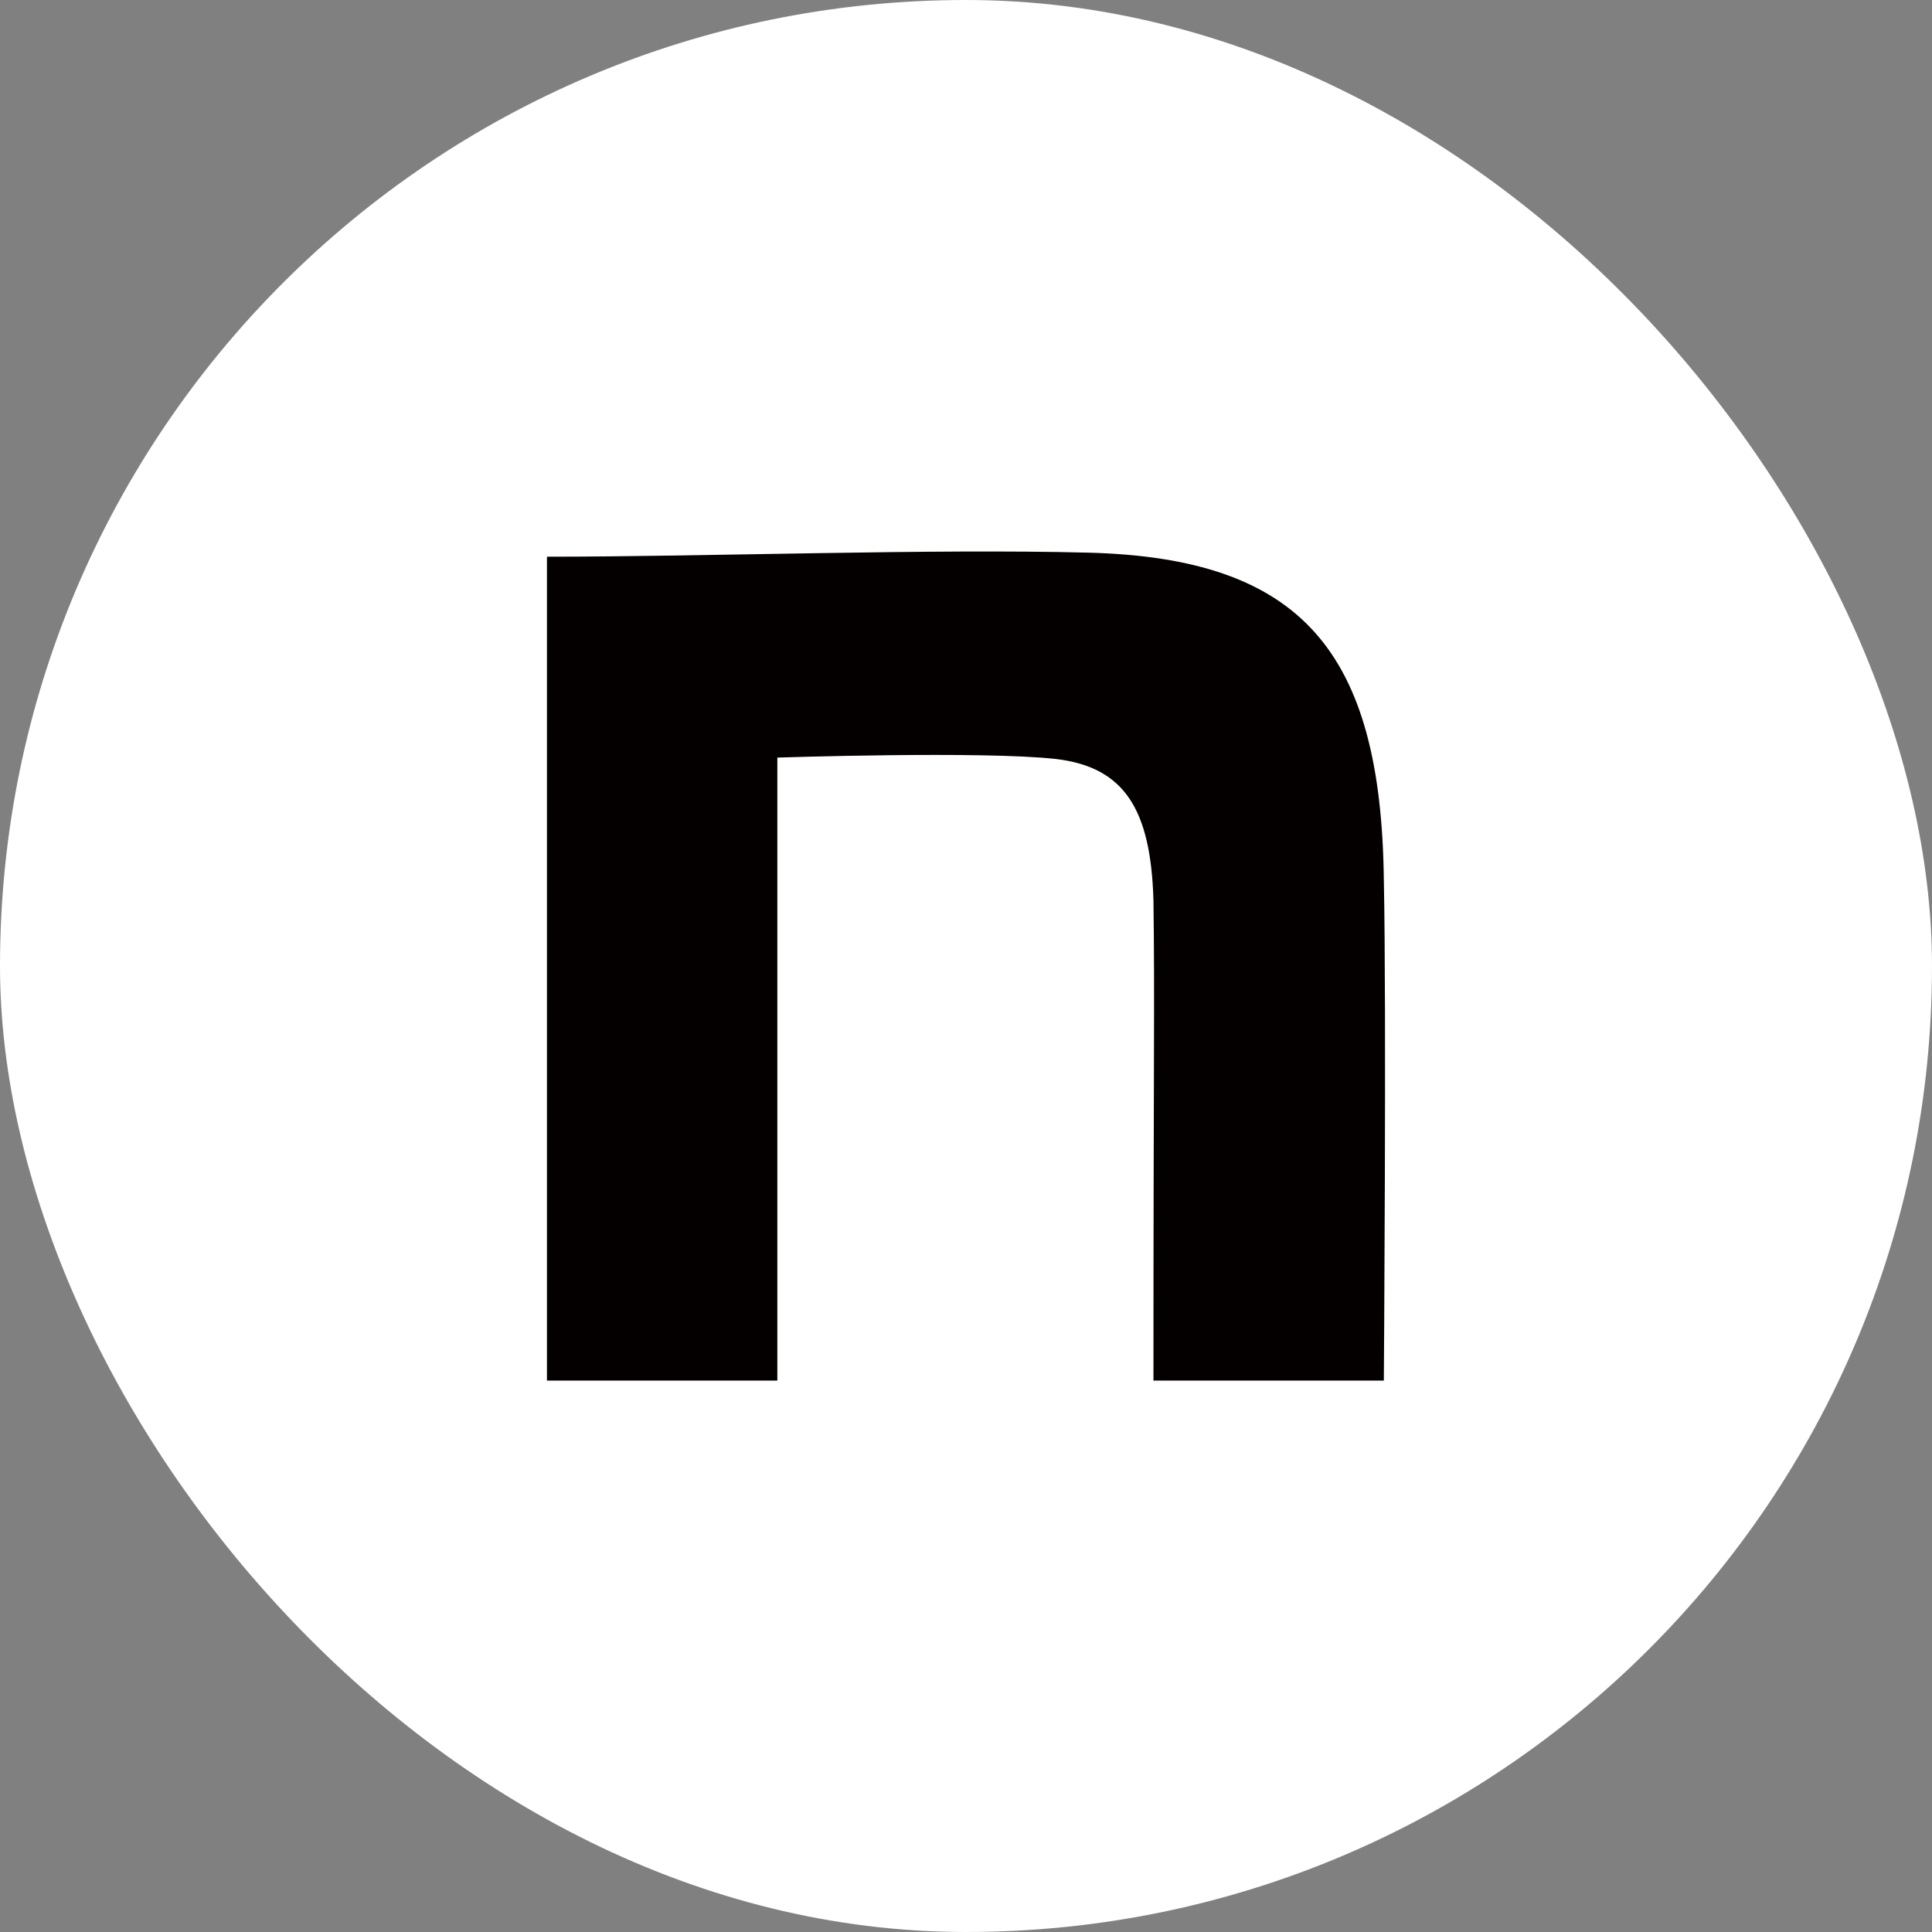
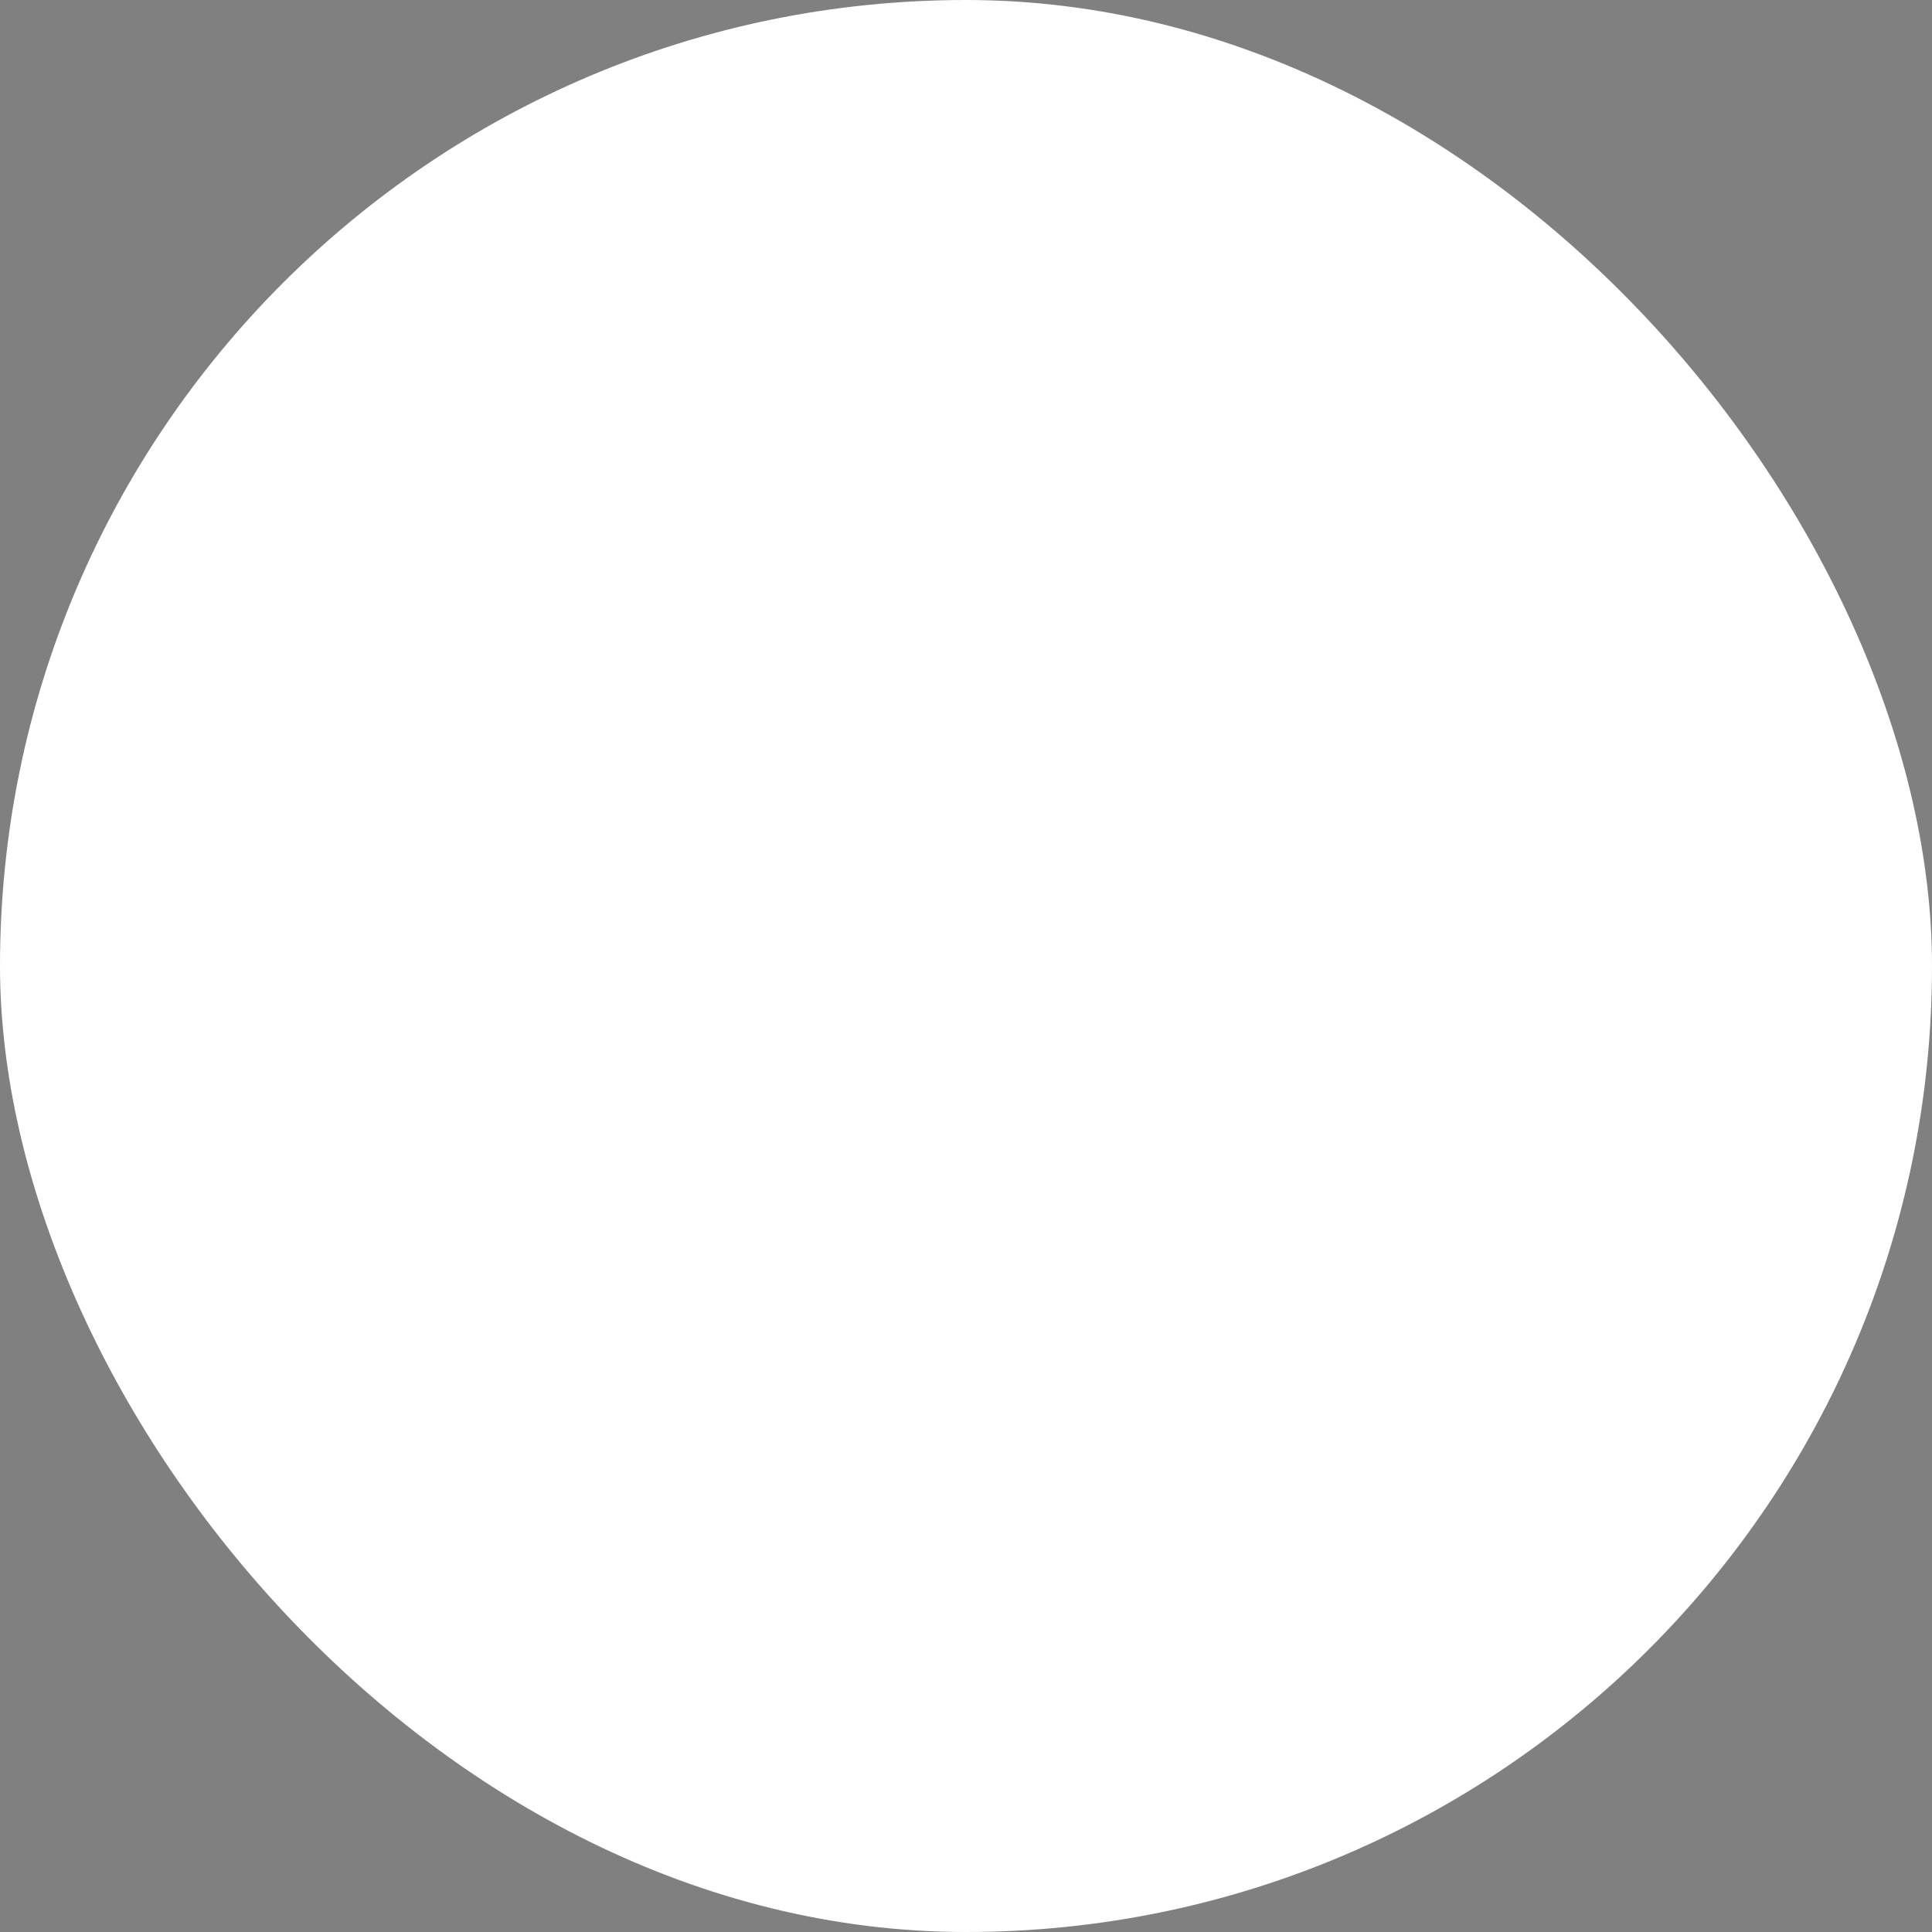
<svg xmlns="http://www.w3.org/2000/svg" width="40" height="40" viewBox="0 0 40 40" fill="none">
  <rect x="0" y="0" width="40" height="40" fill="#808080" stroke="none" />
  <rect x="0" width="40" height="40" rx="20" fill="white" />
-   <path d="M11.324 11.526C14.666 11.526 19.243 11.357 22.529 11.442C26.938 11.555 28.595 13.475 28.651 18.219C28.707 20.901 28.651 28.583 28.651 28.583H23.881C23.881 21.862 23.909 20.753 23.881 18.635C23.825 16.772 23.293 15.883 21.861 15.714C20.344 15.544 16.094 15.685 16.094 15.685V28.583H11.324V11.526Z" fill="#040000" />
</svg>